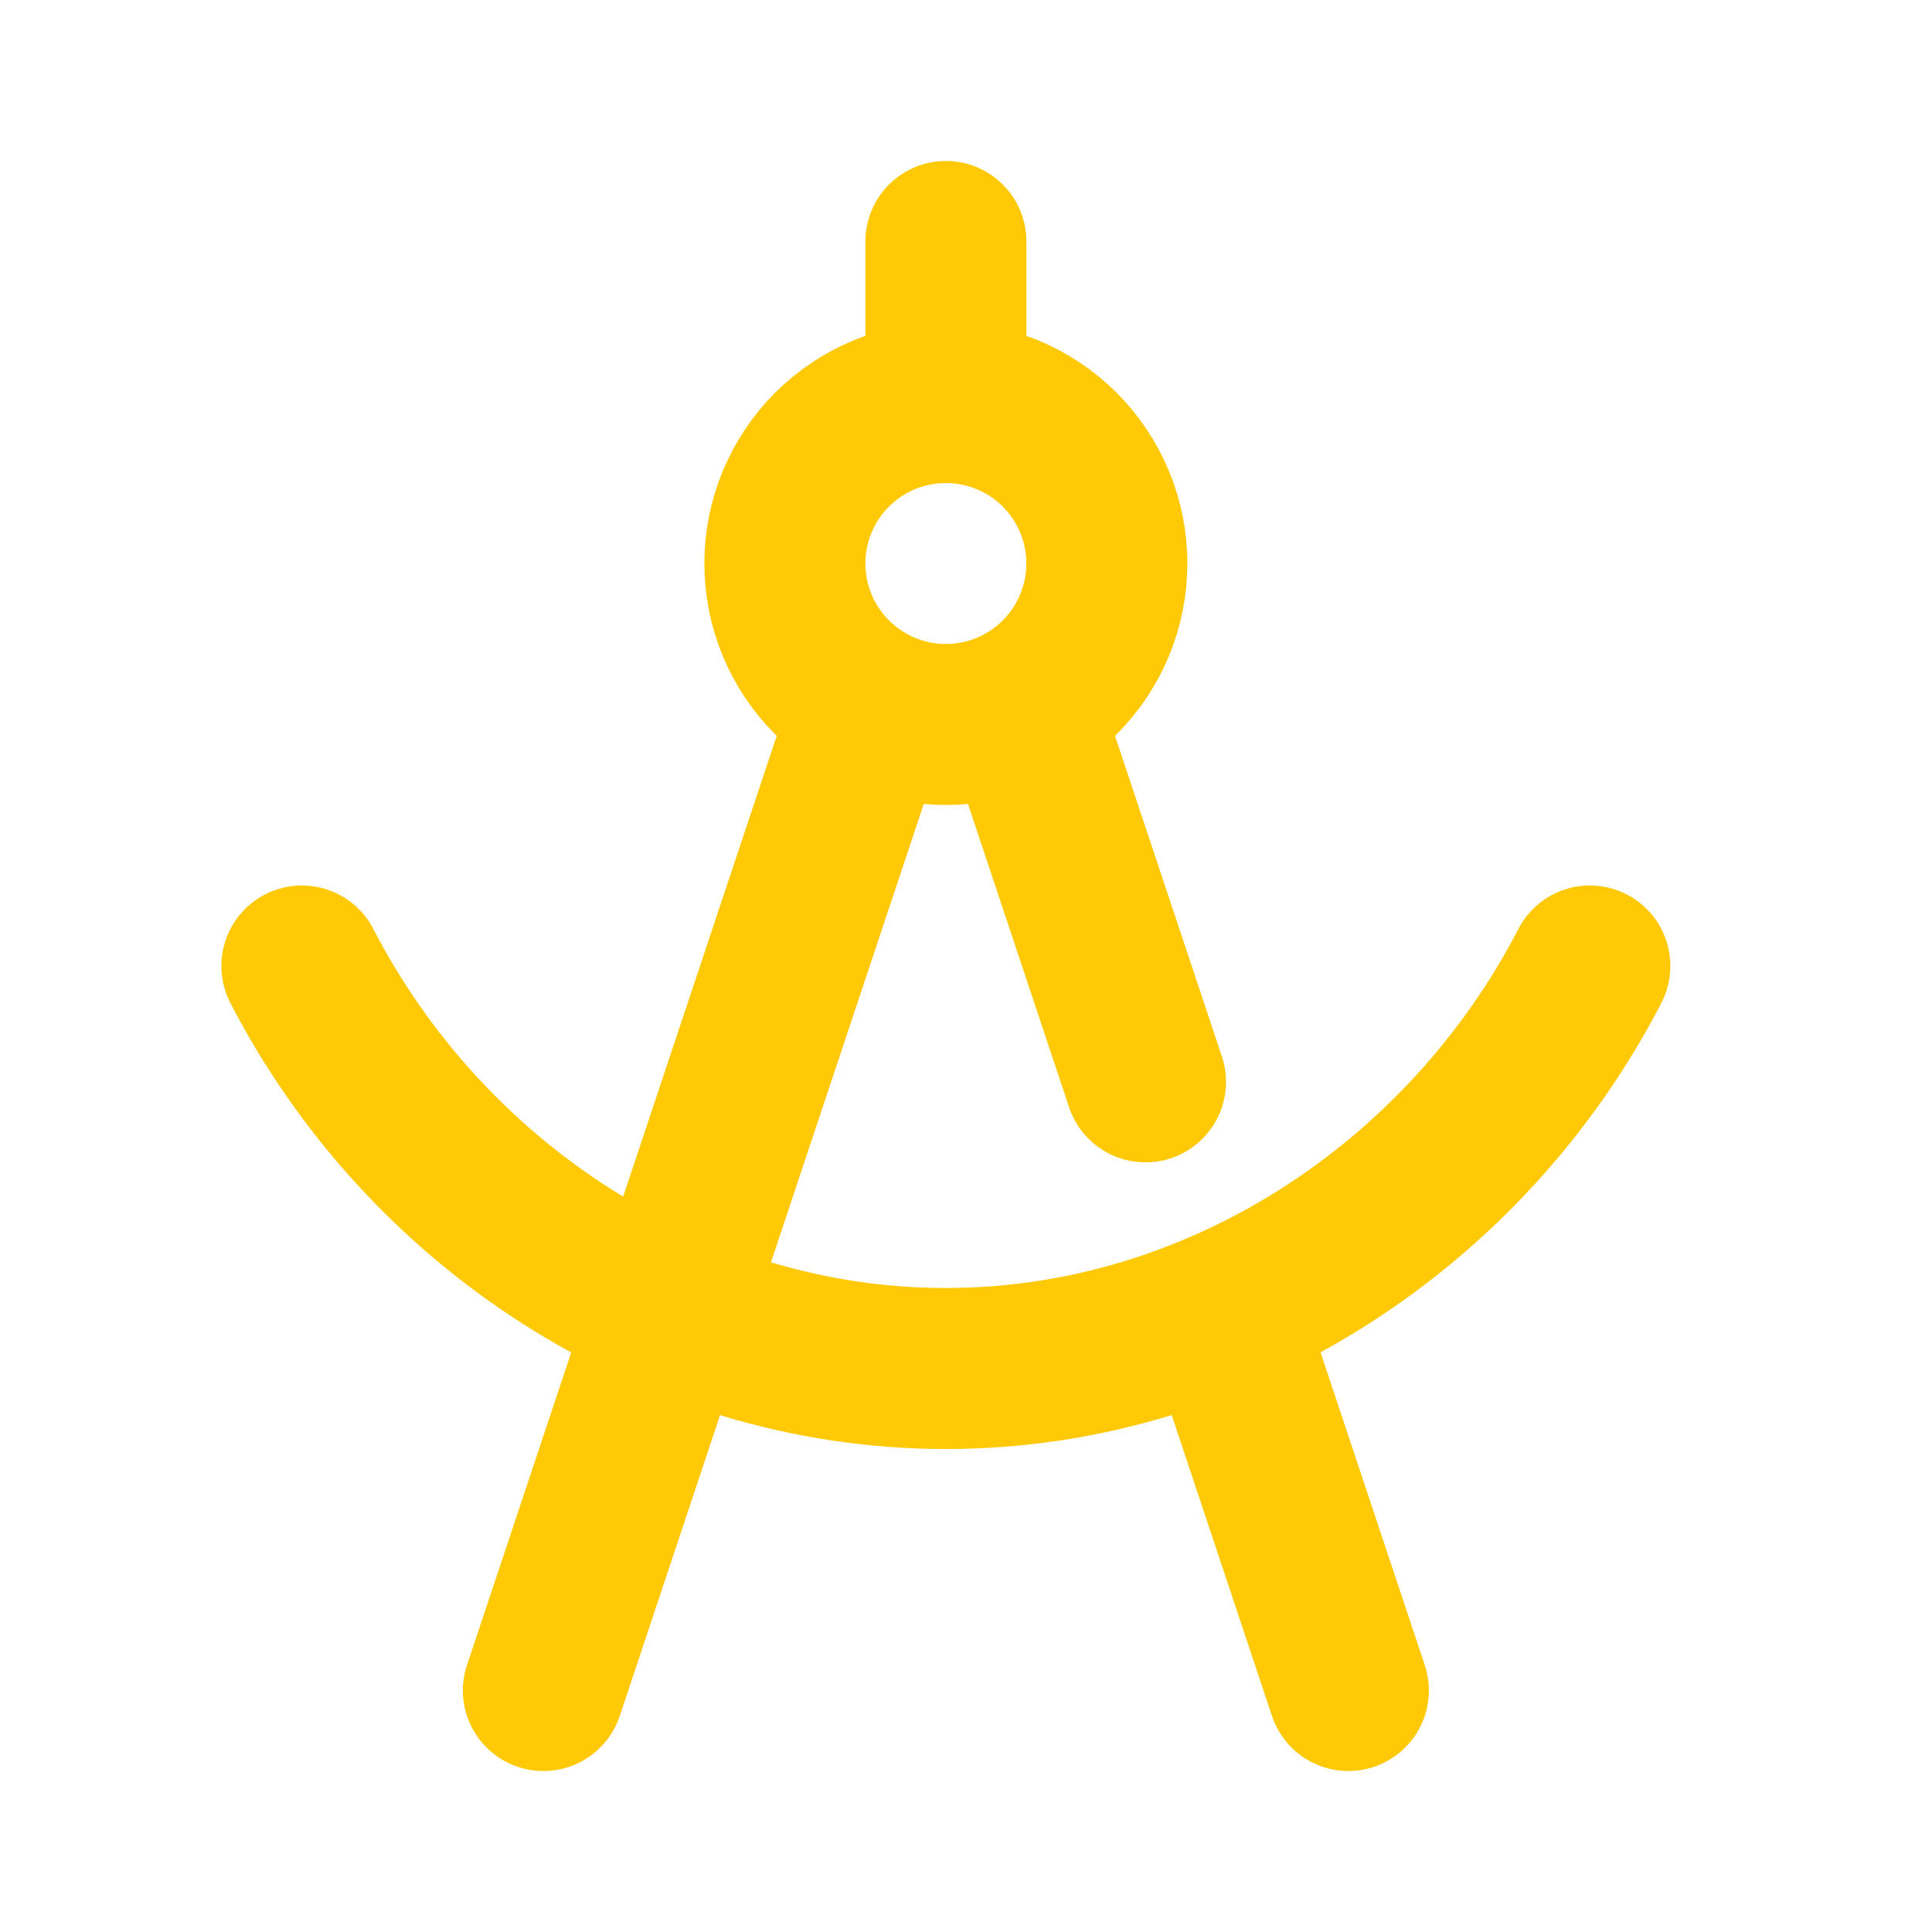
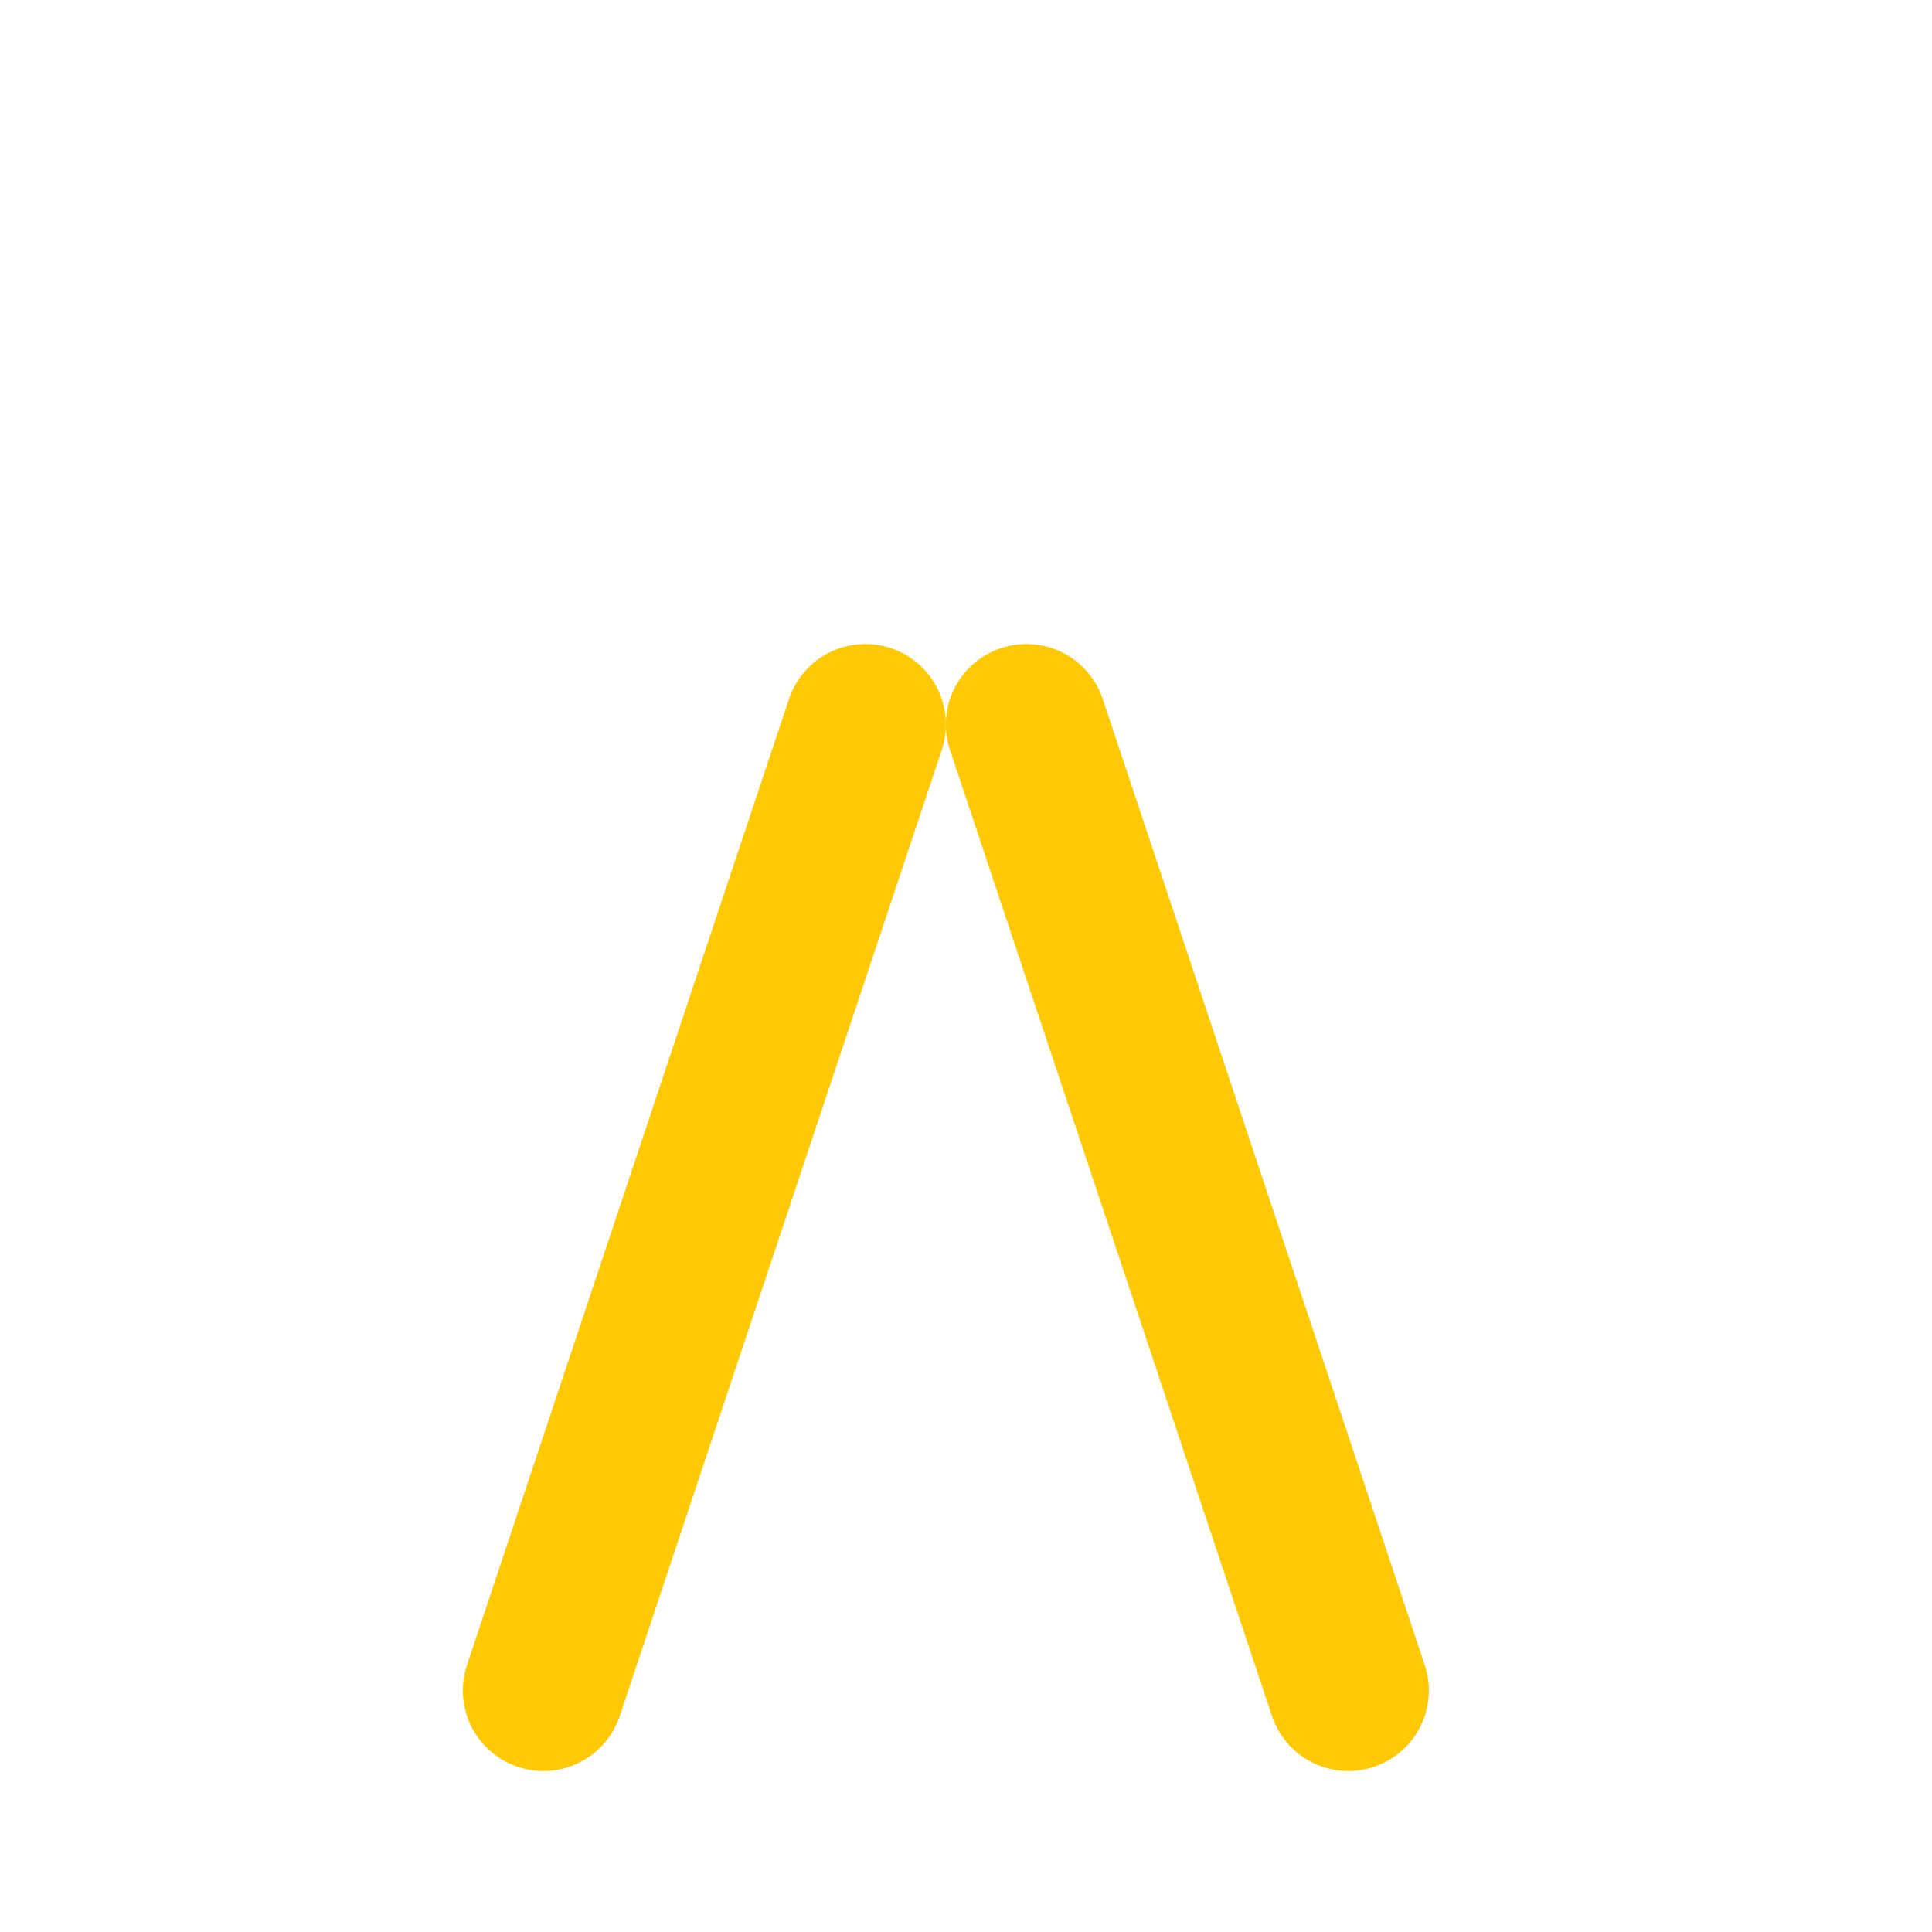
<svg xmlns="http://www.w3.org/2000/svg" width="32" height="32" viewBox="0 0 32 32" fill="none">
-   <path d="M9 28L14.333 12M17 12L18.973 17.919M20.239 21.715L22.333 28" stroke="#FFC906" stroke-width="2.667" stroke-linecap="round" stroke-linejoin="round" />
-   <path d="M13 9.333C13 10.041 13.281 10.719 13.781 11.219C14.281 11.719 14.959 12 15.667 12C16.374 12 17.052 11.719 17.552 11.219C18.052 10.719 18.333 10.041 18.333 9.333C18.333 8.626 18.052 7.948 17.552 7.448C17.052 6.948 16.374 6.667 15.667 6.667C14.959 6.667 14.281 6.948 13.781 7.448C13.281 7.948 13 8.626 13 9.333Z" stroke="#FFC906" stroke-width="2.667" stroke-linecap="round" stroke-linejoin="round" />
-   <path d="M5 16C7.035 19.94 11.117 22.667 15.667 22.667C20.213 22.667 24.297 19.936 26.333 16" stroke="#FFC906" stroke-width="2.667" stroke-linecap="round" stroke-linejoin="round" />
-   <path d="M15.667 6.667V4" stroke="#FFC906" stroke-width="2.667" stroke-linecap="round" stroke-linejoin="round" />
+   <path d="M9 28L14.333 12M17 12L18.973 17.919L22.333 28" stroke="#FFC906" stroke-width="2.667" stroke-linecap="round" stroke-linejoin="round" />
</svg>